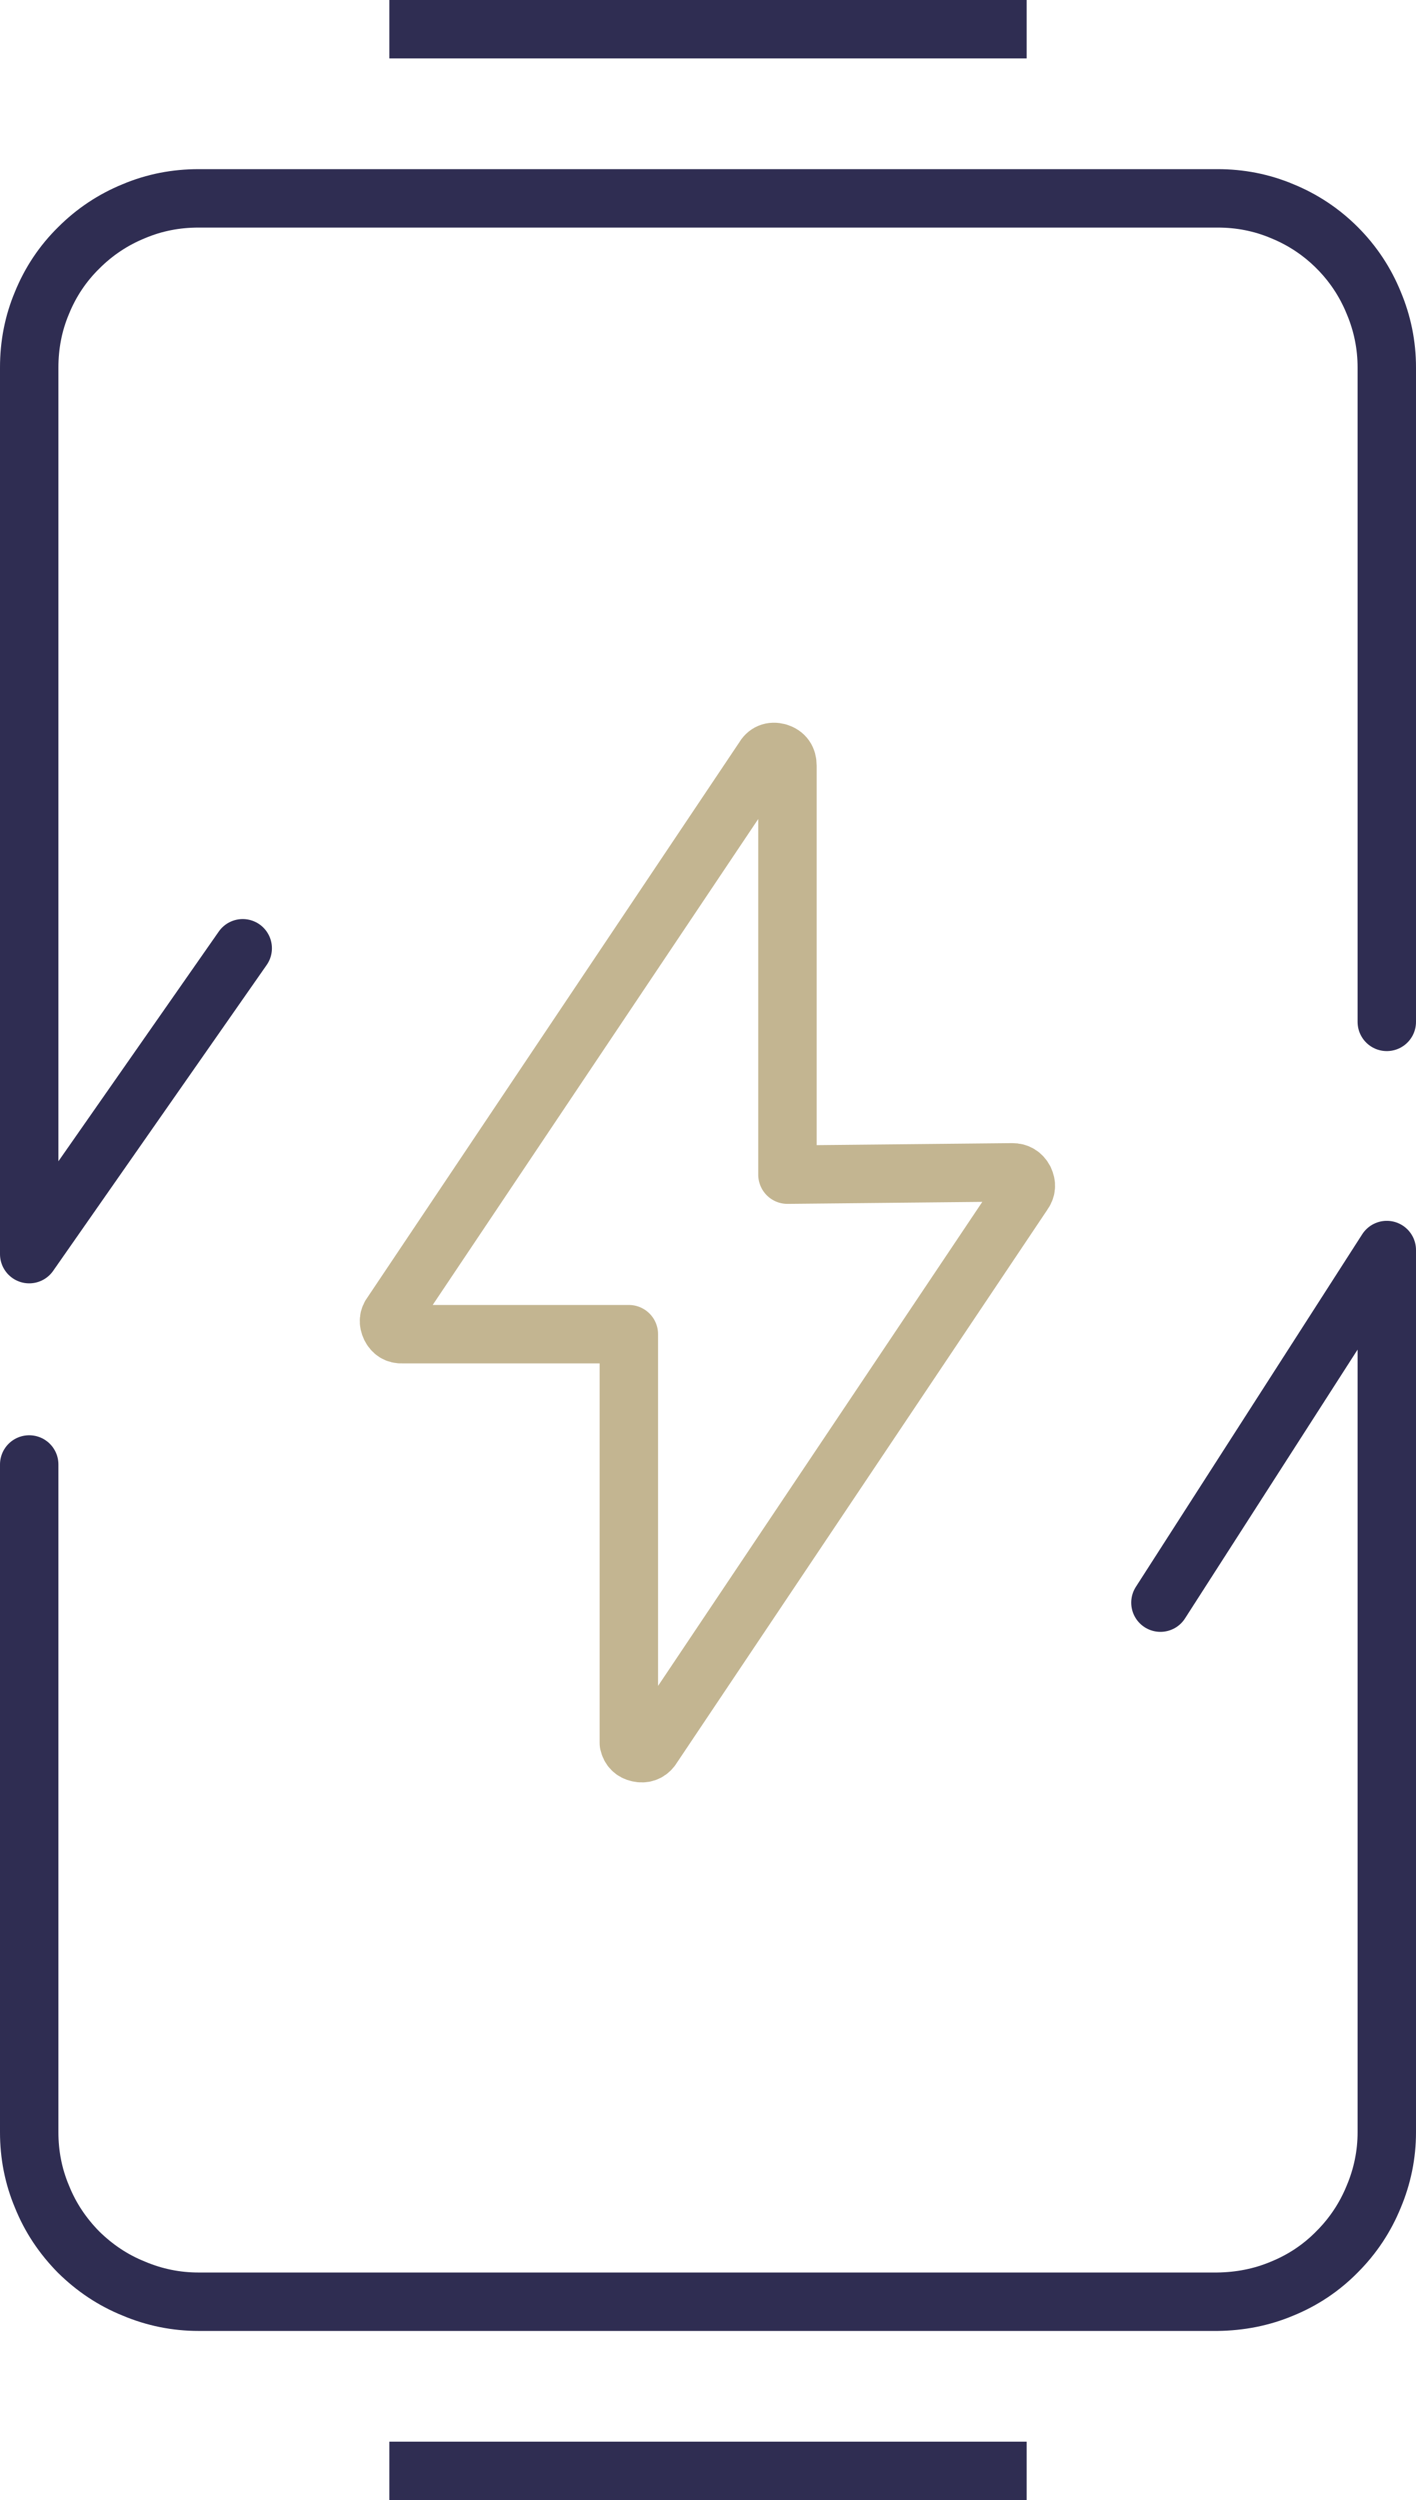
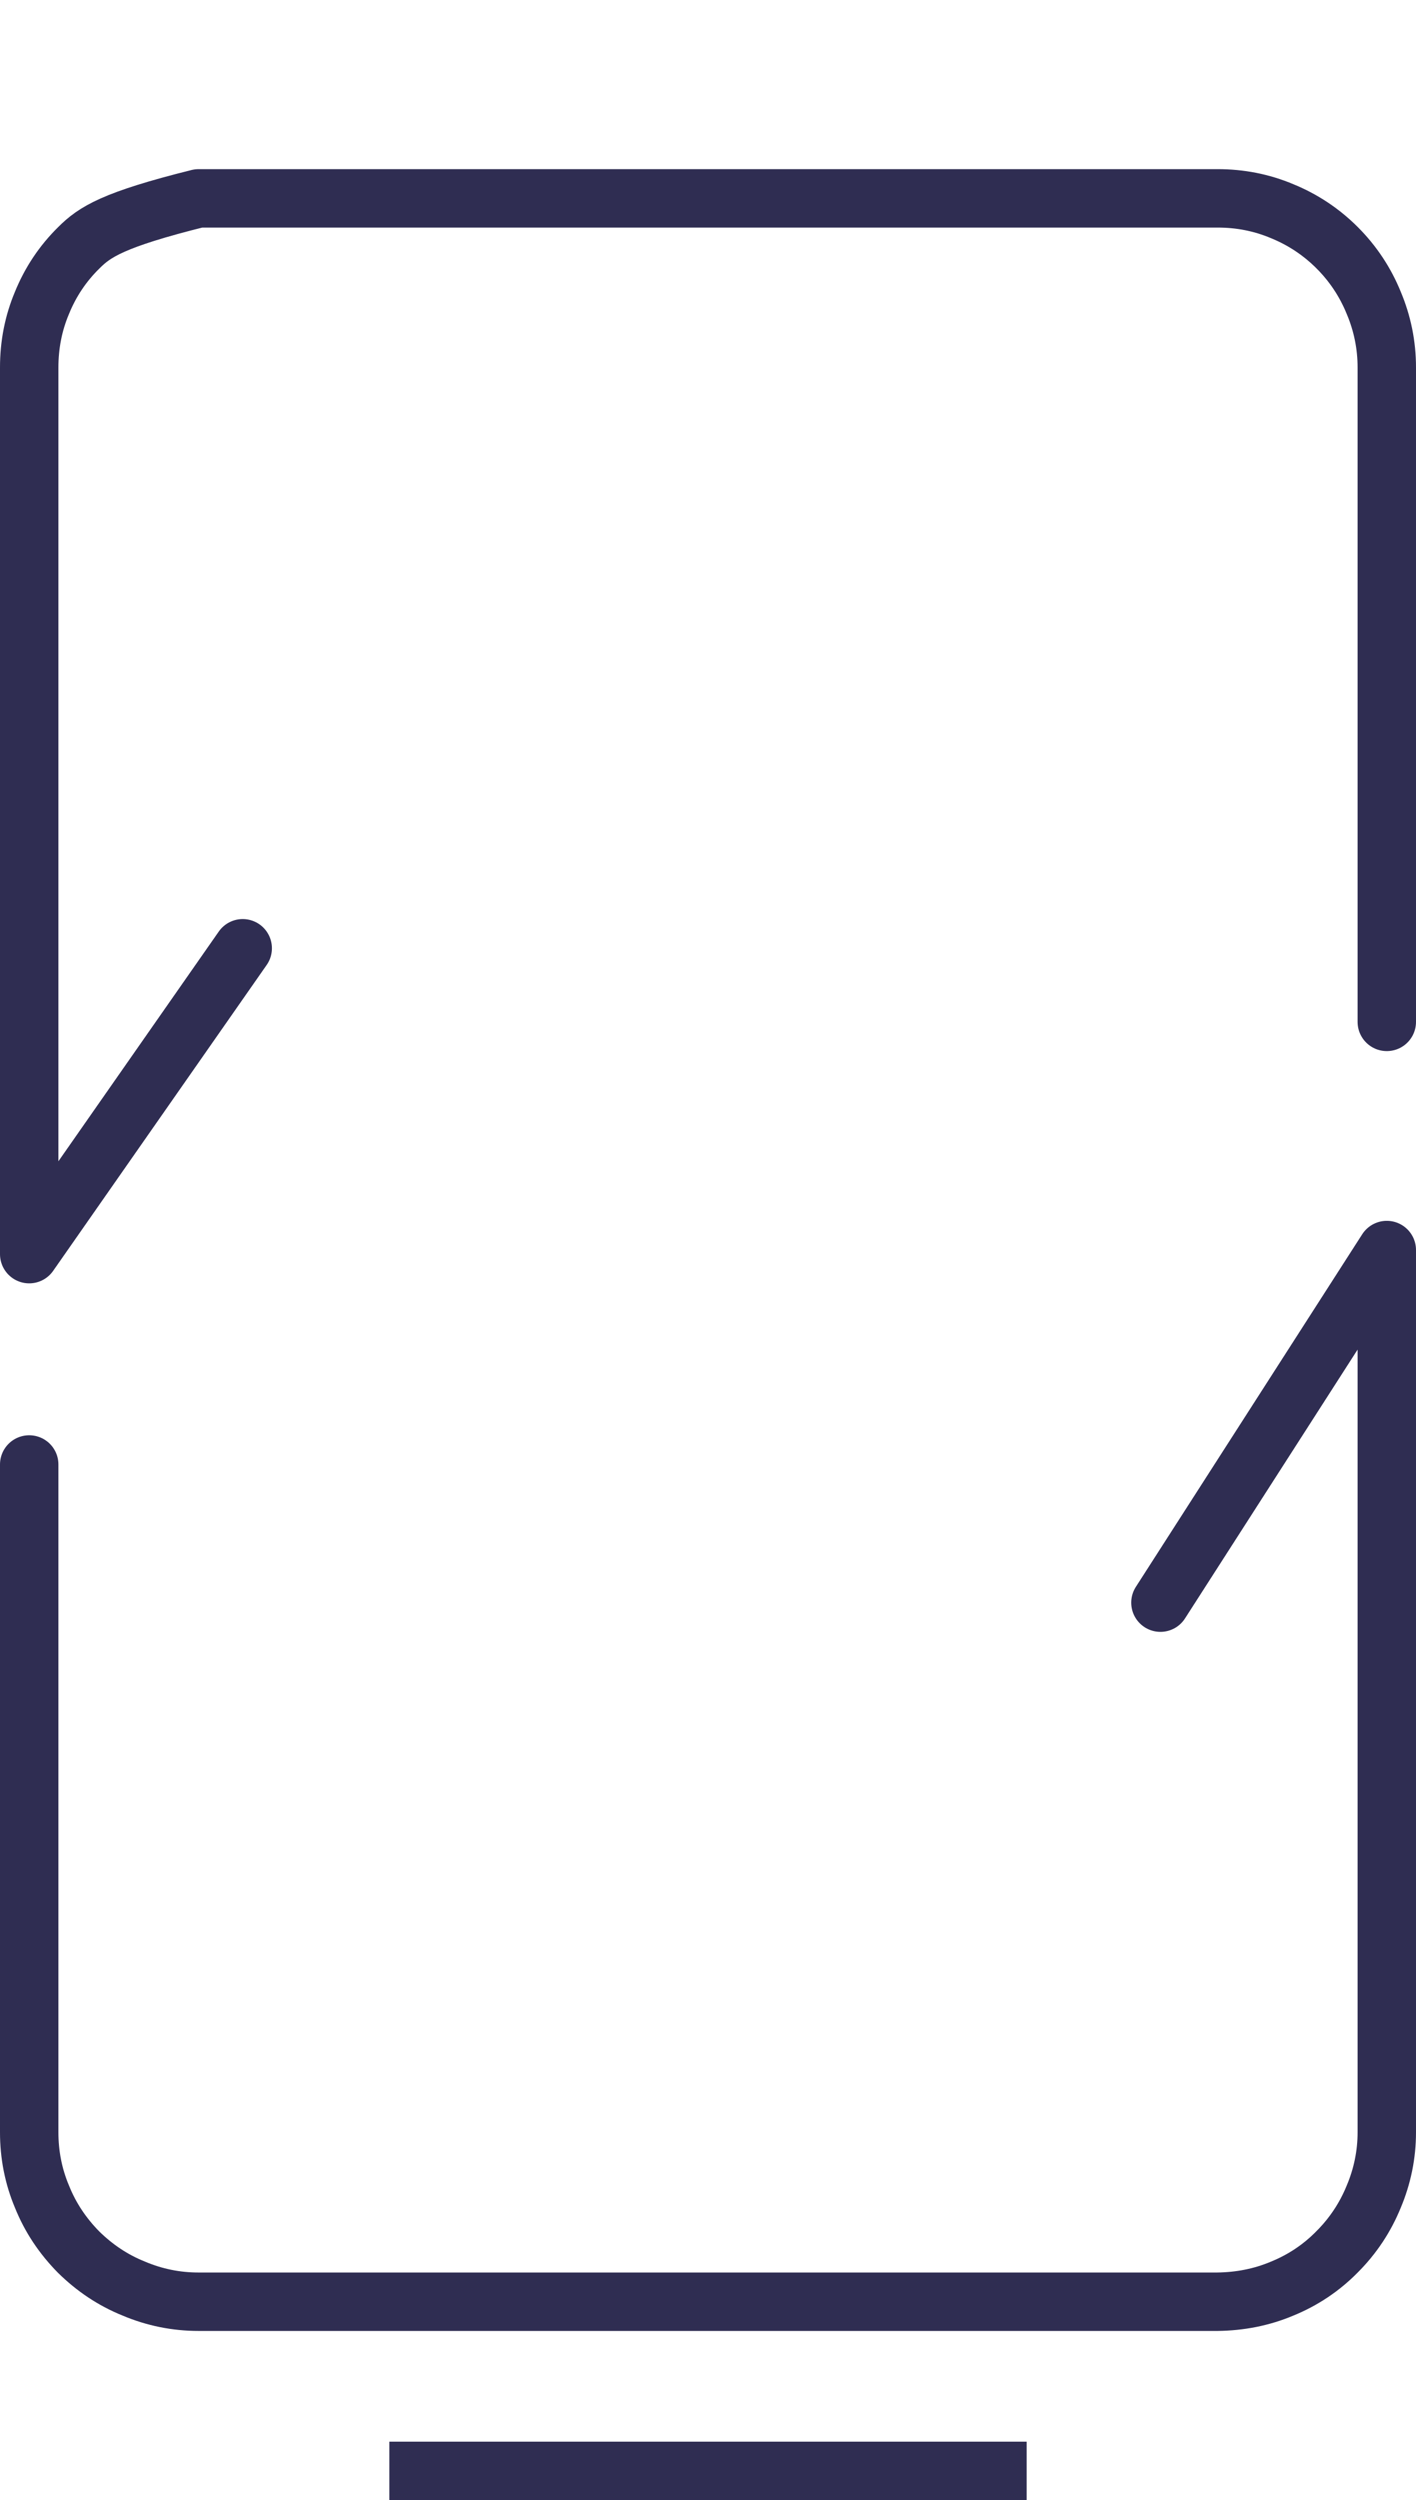
<svg xmlns="http://www.w3.org/2000/svg" width="48.48" height="85.58" viewBox="0 0 48.48 85.58" fill="none">
  <desc>
			Created with Pixso.
	</desc>
  <defs>
    <clipPath id="clip2_2301">
      <rect id="鍥惧眰_1" width="48.48" height="85.58" fill="white" fill-opacity="0" />
    </clipPath>
  </defs>
  <g clip-path="url(#clip2_2301)">
    <path id="icon" d="M26.96 40.21L26.96 26.21C26.96 25.98 26.86 25.83 26.64 25.76C26.42 25.7 26.25 25.77 26.14 25.97L13.41 44.97C13.3 45.11 13.29 45.26 13.37 45.43C13.45 45.59 13.58 45.68 13.77 45.67L21.53 45.67L21.53 59.67C21.57 59.85 21.68 59.96 21.86 60C22.04 60.04 22.19 59.99 22.3 59.85L35.03 40.85C35.14 40.7 35.15 40.55 35.07 40.38C34.98 40.21 34.84 40.13 34.66 40.13L26.96 40.21Z" fill="#000000" fill-opacity="0" fill-rule="evenodd" />
-     <path id="icon" d="M26.96 26.21C26.96 25.98 26.86 25.83 26.64 25.76C26.42 25.7 26.25 25.77 26.14 25.97L13.41 44.97C13.3 45.11 13.29 45.26 13.37 45.43C13.45 45.59 13.58 45.68 13.77 45.67L21.53 45.67L21.53 59.67C21.57 59.85 21.68 59.96 21.86 60C22.04 60.04 22.19 59.99 22.3 59.85L35.03 40.85C35.14 40.7 35.15 40.55 35.07 40.38C34.98 40.21 34.84 40.13 34.66 40.13L26.96 40.21L26.96 26.21Z" stroke="#C3B591" stroke-opacity="1" stroke-width="2" stroke-linejoin="round" />
-     <line id="line" x1="13.33" y1="1" x2="35.15" y2="1" stroke="#2F2D52" stroke-opacity="1" stroke-width="2" />
    <line id="line" x1="13.33" y1="84.58" x2="35.15" y2="84.58" stroke="#2F2D52" stroke-opacity="1" stroke-width="2" />
-     <path id="path" d="M48.46 34.96L48.48 34.98C48.48 35.54 48.04 35.98 47.48 35.98C46.92 35.98 46.48 35.54 46.48 34.98L46.5 34.96L48.46 34.96ZM7.49 31.91L7.48 31.88C7.81 31.42 8.42 31.31 8.88 31.63C9.34 31.96 9.45 32.57 9.13 33.03L9.1 33.03L7.49 31.91Z" fill="#000000" fill-opacity="0" fill-rule="nonzero" />
-     <path id="path" d="M47.48 34.98L47.48 12.58C47.48 11.81 47.33 11.07 47.03 10.36C46.74 9.65 46.32 9.02 45.78 8.48C45.24 7.94 44.61 7.52 43.9 7.23C43.19 6.93 42.45 6.79 41.69 6.79L6.8 6.79C6.03 6.79 5.29 6.93 4.58 7.23C3.87 7.52 3.24 7.94 2.7 8.48C2.15 9.02 1.73 9.65 1.44 10.36C1.14 11.07 1 11.81 1 12.58L1 42.93L8.31 32.46" stroke="#2F2D52" stroke-opacity="1" stroke-width="2" stroke-linejoin="round" stroke-linecap="round" />
+     <path id="path" d="M47.48 34.98L47.48 12.58C47.48 11.81 47.33 11.07 47.03 10.36C46.74 9.65 46.32 9.02 45.78 8.48C45.24 7.94 44.61 7.52 43.9 7.23C43.19 6.93 42.45 6.79 41.69 6.79L6.8 6.79C3.87 7.52 3.24 7.94 2.7 8.48C2.15 9.02 1.73 9.65 1.44 10.36C1.14 11.07 1 11.81 1 12.58L1 42.93L8.31 32.46" stroke="#2F2D52" stroke-opacity="1" stroke-width="2" stroke-linejoin="round" stroke-linecap="round" />
    <path id="path" d="M0.02 50.15L0 50.13C0 49.57 0.43 49.13 1 49.13C1.56 49.13 2 49.57 2 50.13L1.97 50.15L0.02 50.15ZM40.56 55.37L40.57 55.4C40.26 55.87 39.66 56 39.18 55.7C38.71 55.39 38.58 54.79 38.88 54.31L38.91 54.31L40.56 55.37Z" fill="#000000" fill-opacity="0" fill-rule="nonzero" />
    <path id="path" d="M1 50.13L1 72.99C1 73.75 1.14 74.49 1.44 75.2C1.73 75.92 2.15 76.54 2.69 77.09C3.24 77.63 3.86 78.05 4.58 78.34C5.29 78.64 6.03 78.79 6.8 78.79L41.68 78.79C42.45 78.78 43.19 78.64 43.9 78.34C44.61 78.05 45.24 77.63 45.78 77.08C46.32 76.54 46.74 75.91 47.03 75.2C47.33 74.49 47.48 73.75 47.48 72.99L47.48 42.79L39.73 54.86" stroke="#2F2D52" stroke-opacity="1" stroke-width="2" stroke-linejoin="round" stroke-linecap="round" />
  </g>
</svg>